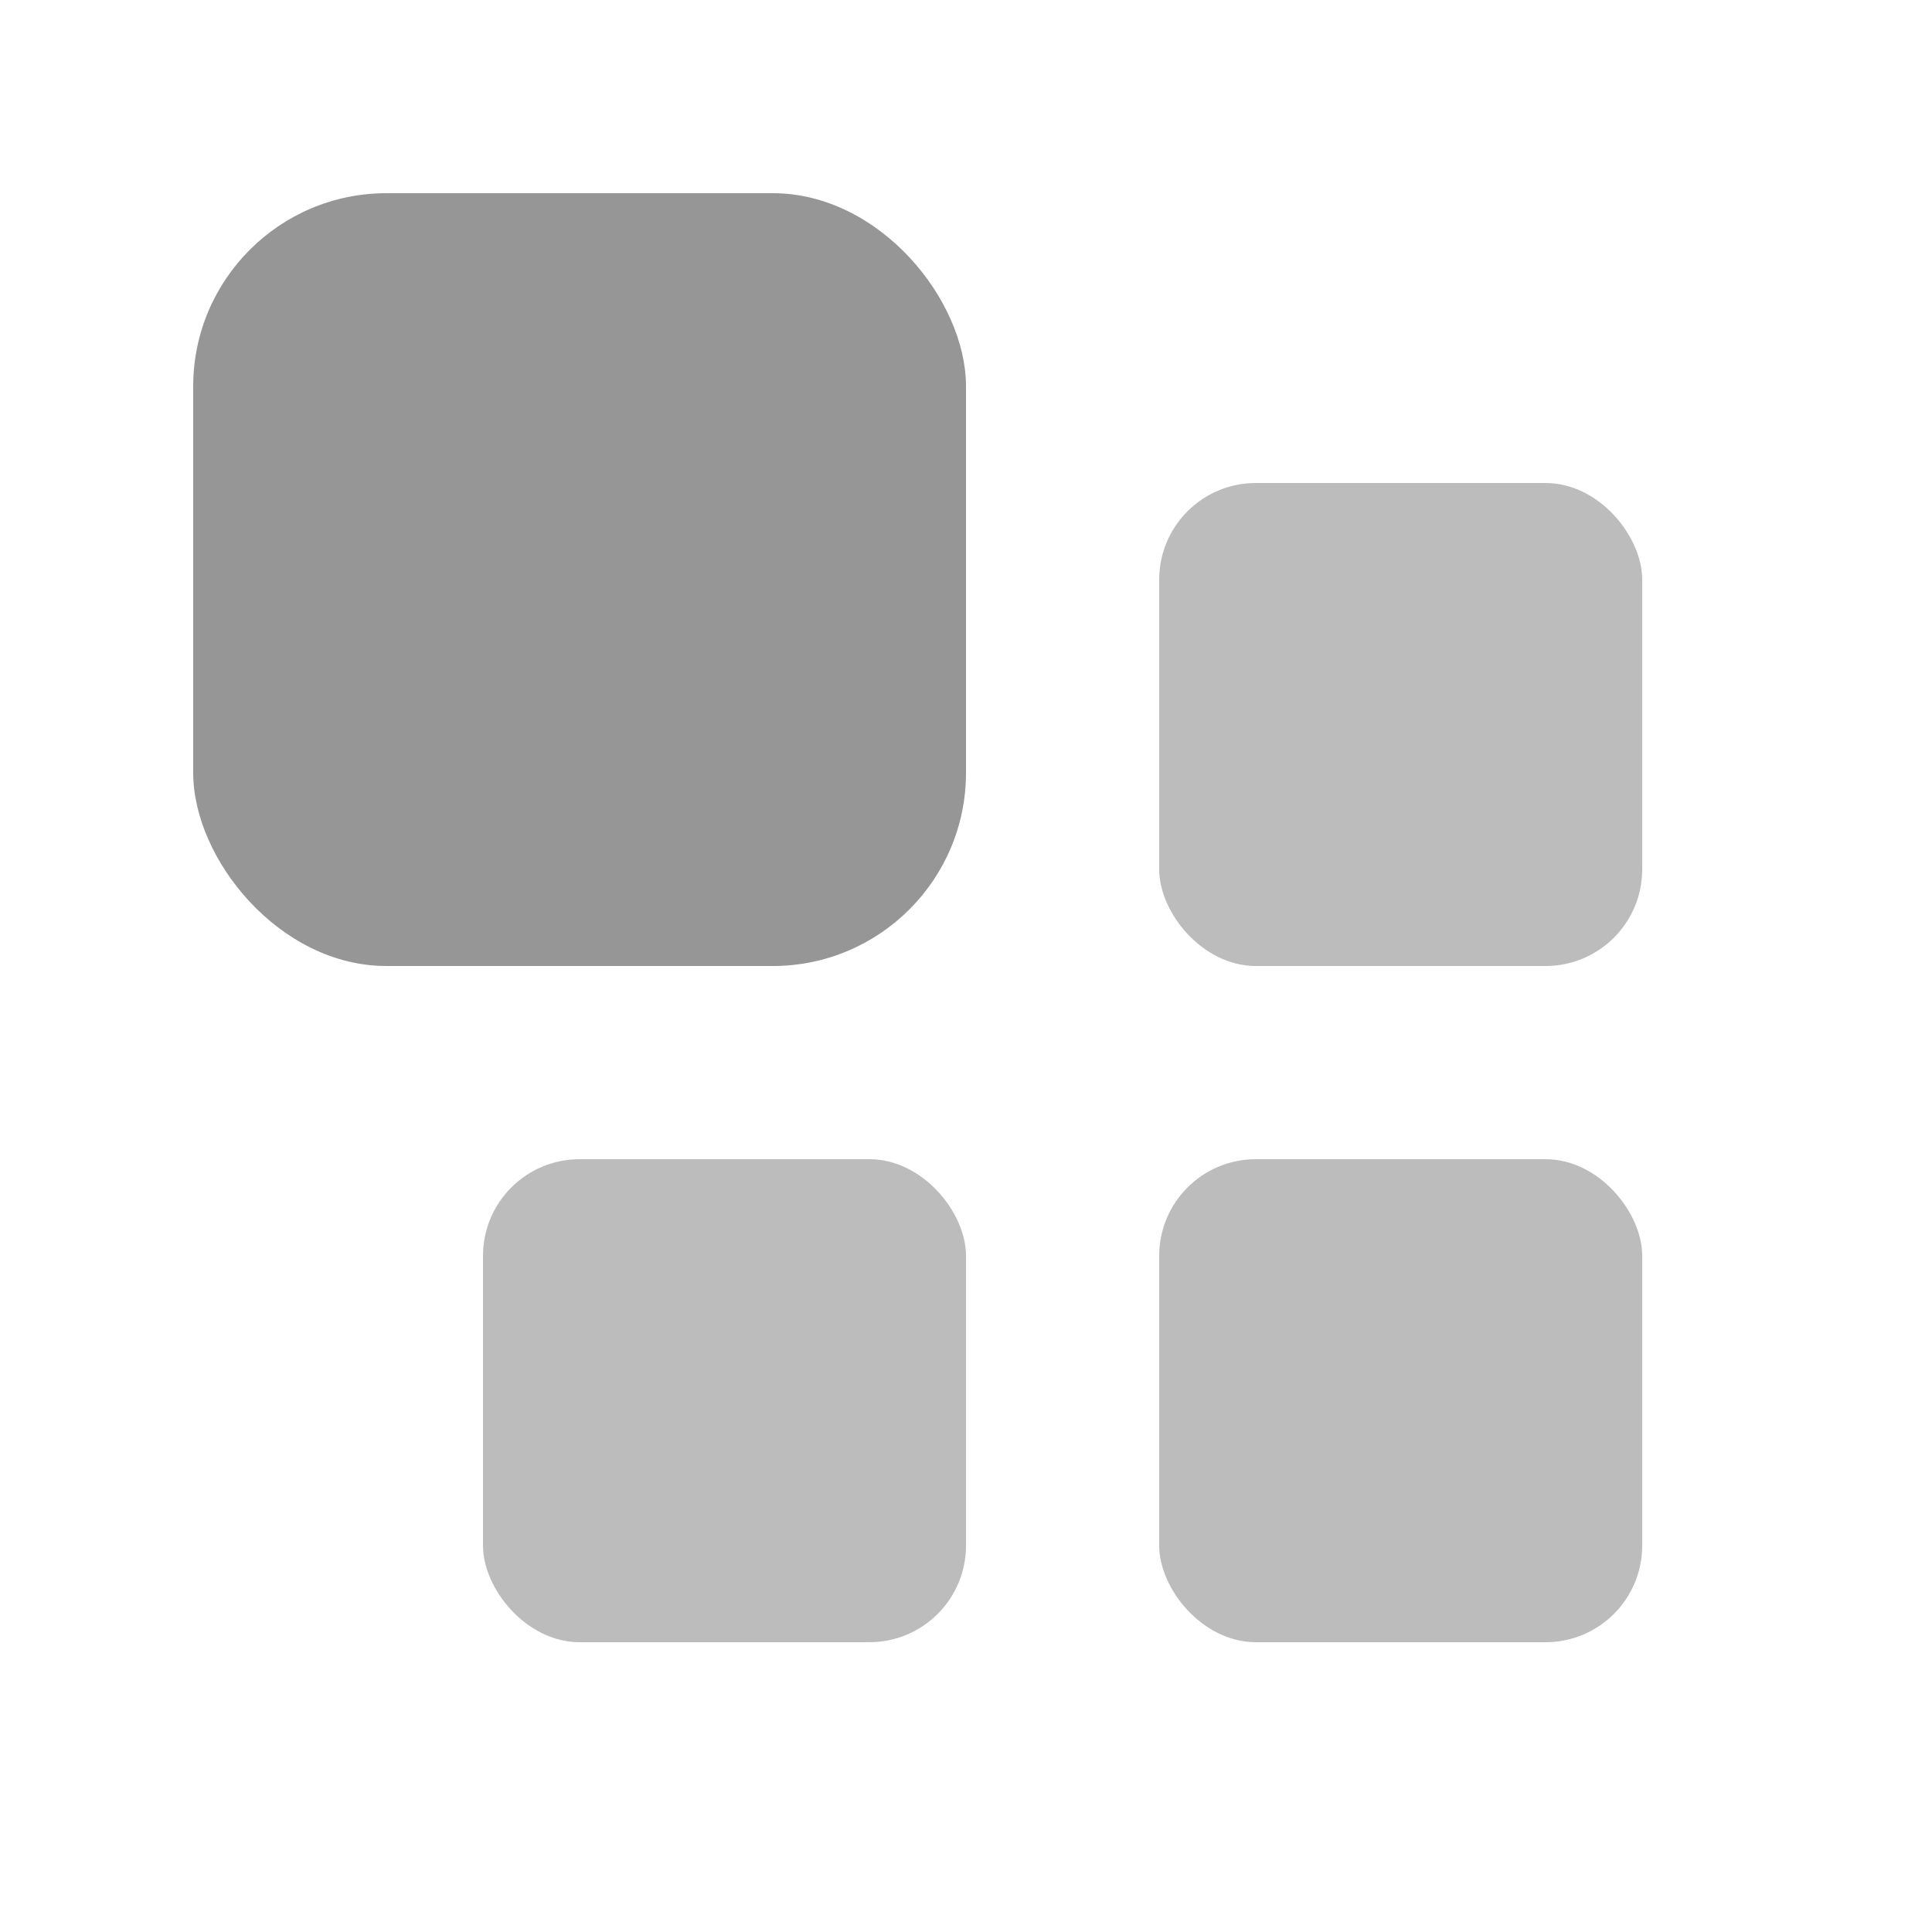
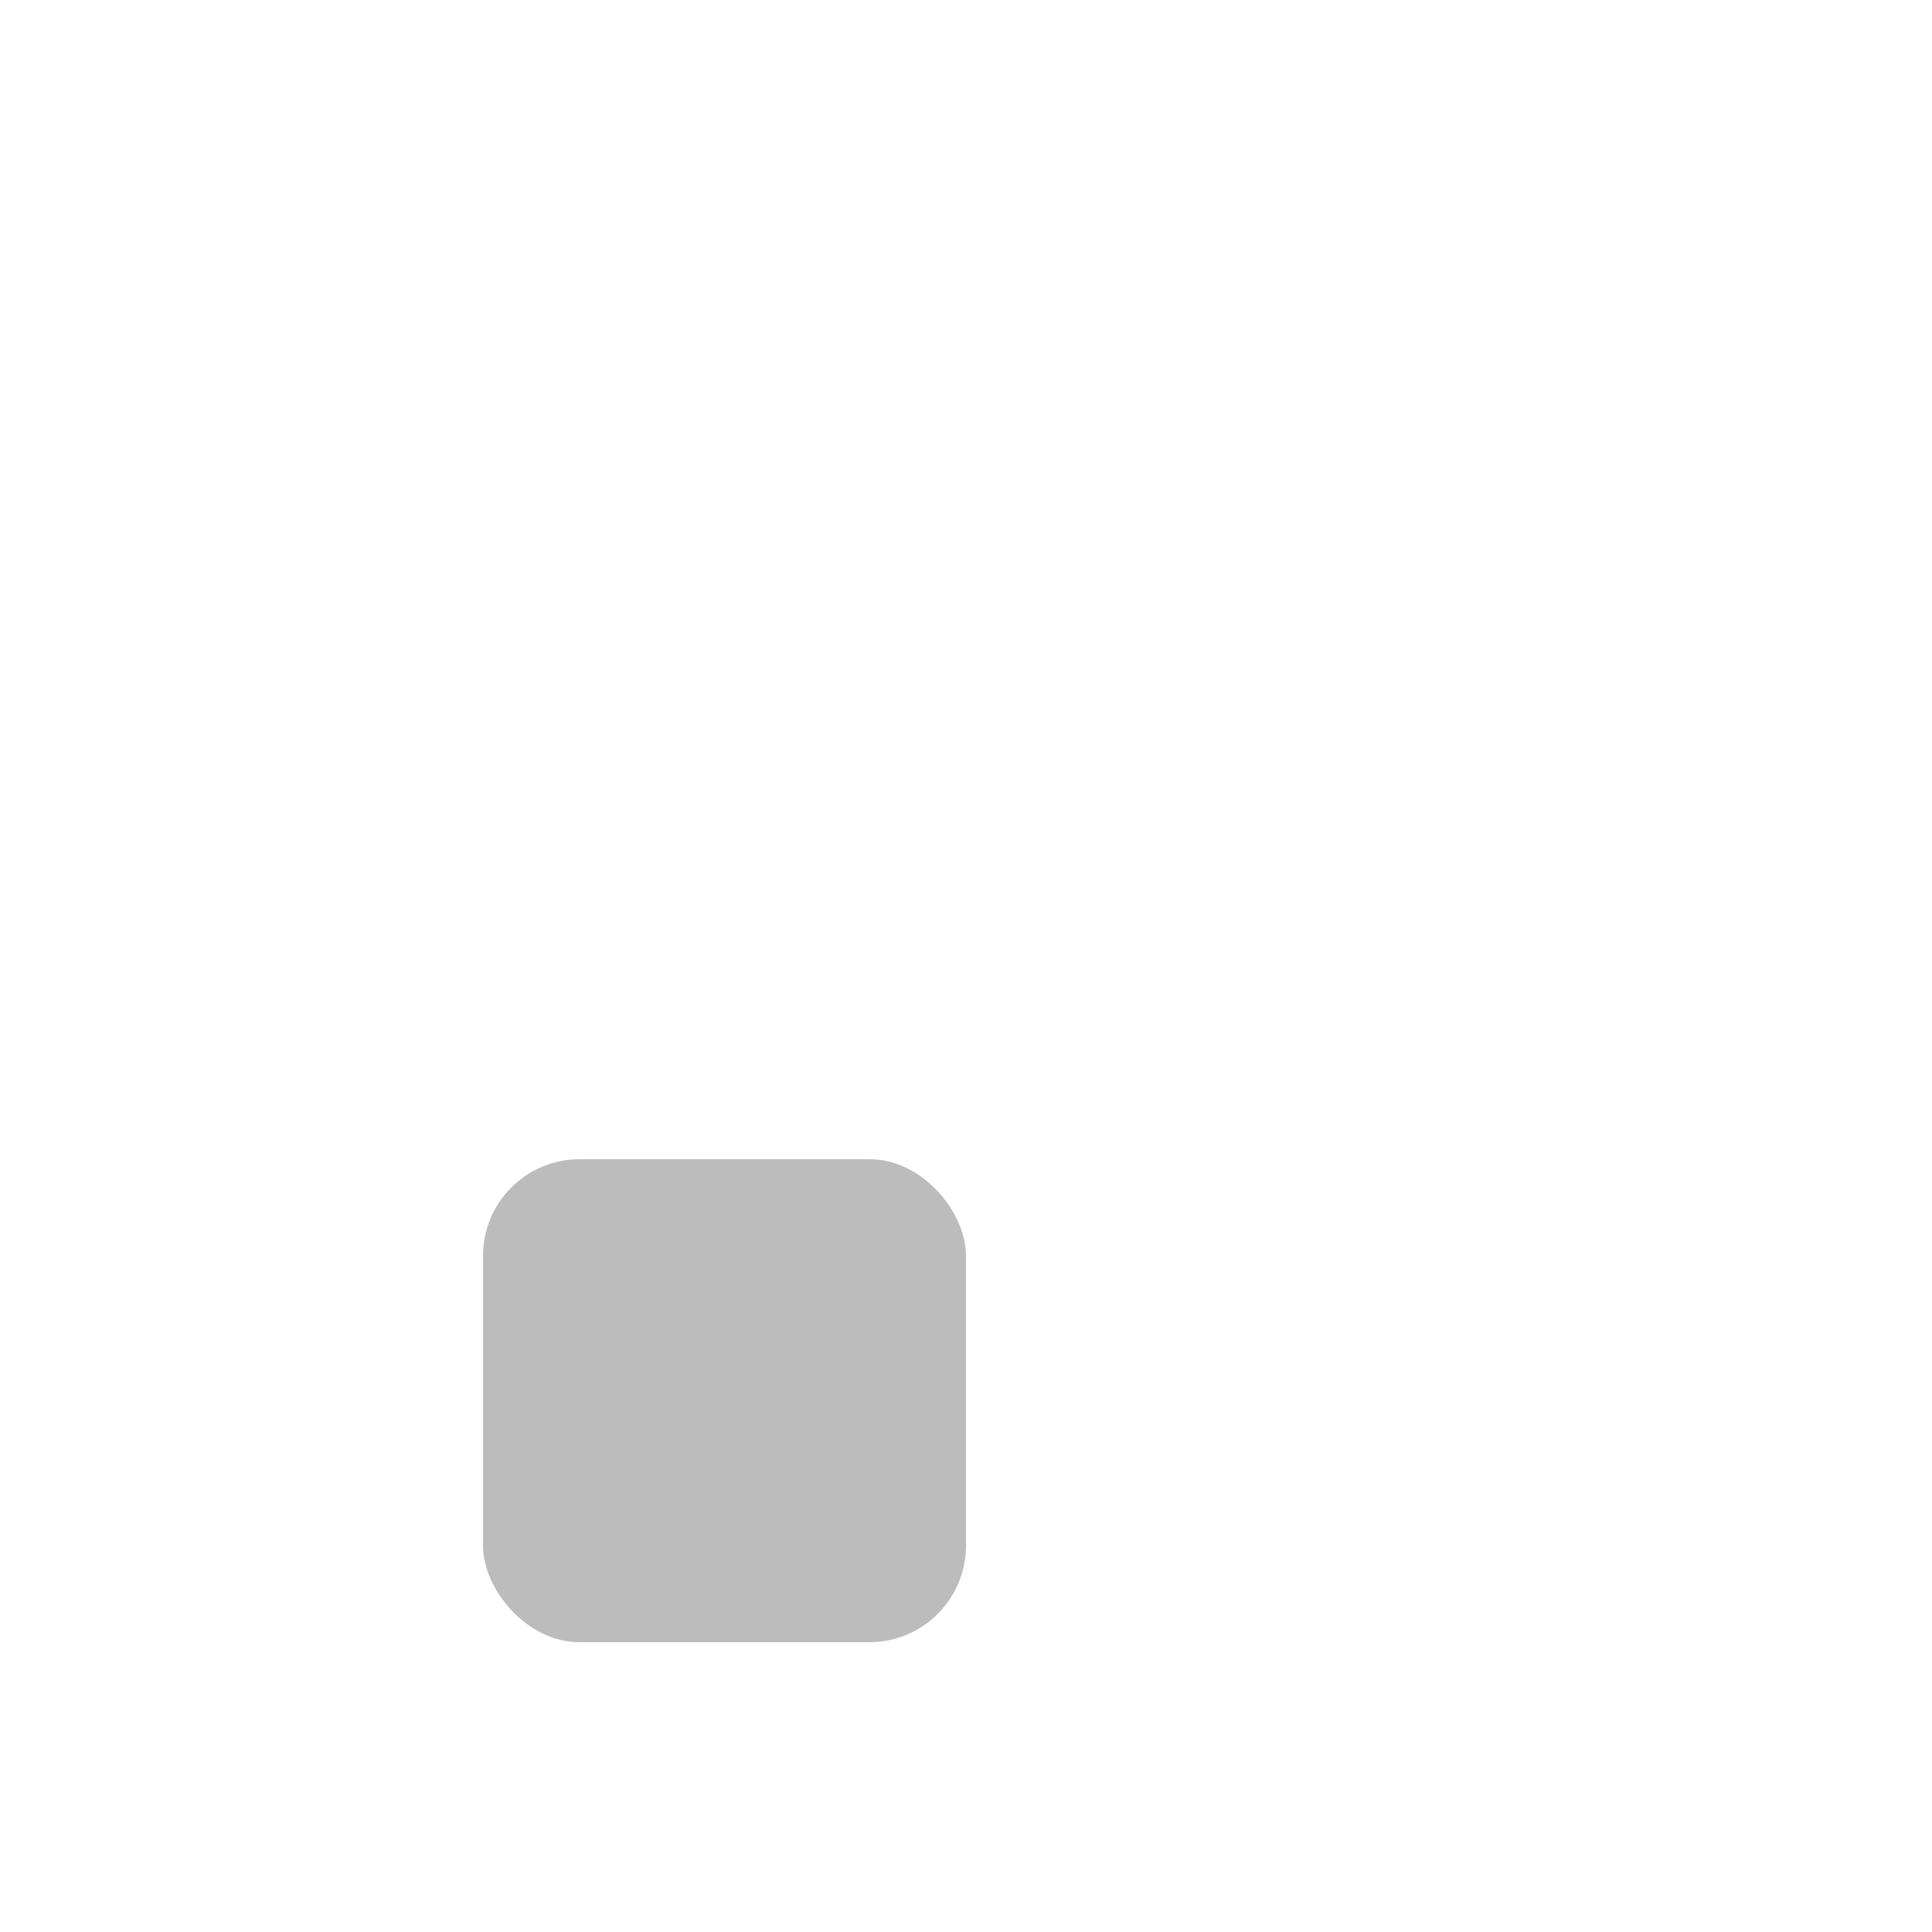
<svg xmlns="http://www.w3.org/2000/svg" width="20" height="20" viewBox="0 0 20 20" fill="none">
-   <rect x="2" y="2" width="8" height="8" rx="2" fill="#969696" />
-   <rect x="12" y="5" width="5" height="5" rx="1" fill="#BCBCBC" />
-   <rect x="12" y="12" width="5" height="5" rx="1" fill="#BCBCBC" />
  <rect x="5" y="12" width="5" height="5" rx="1" fill="#BCBCBC" />
</svg>